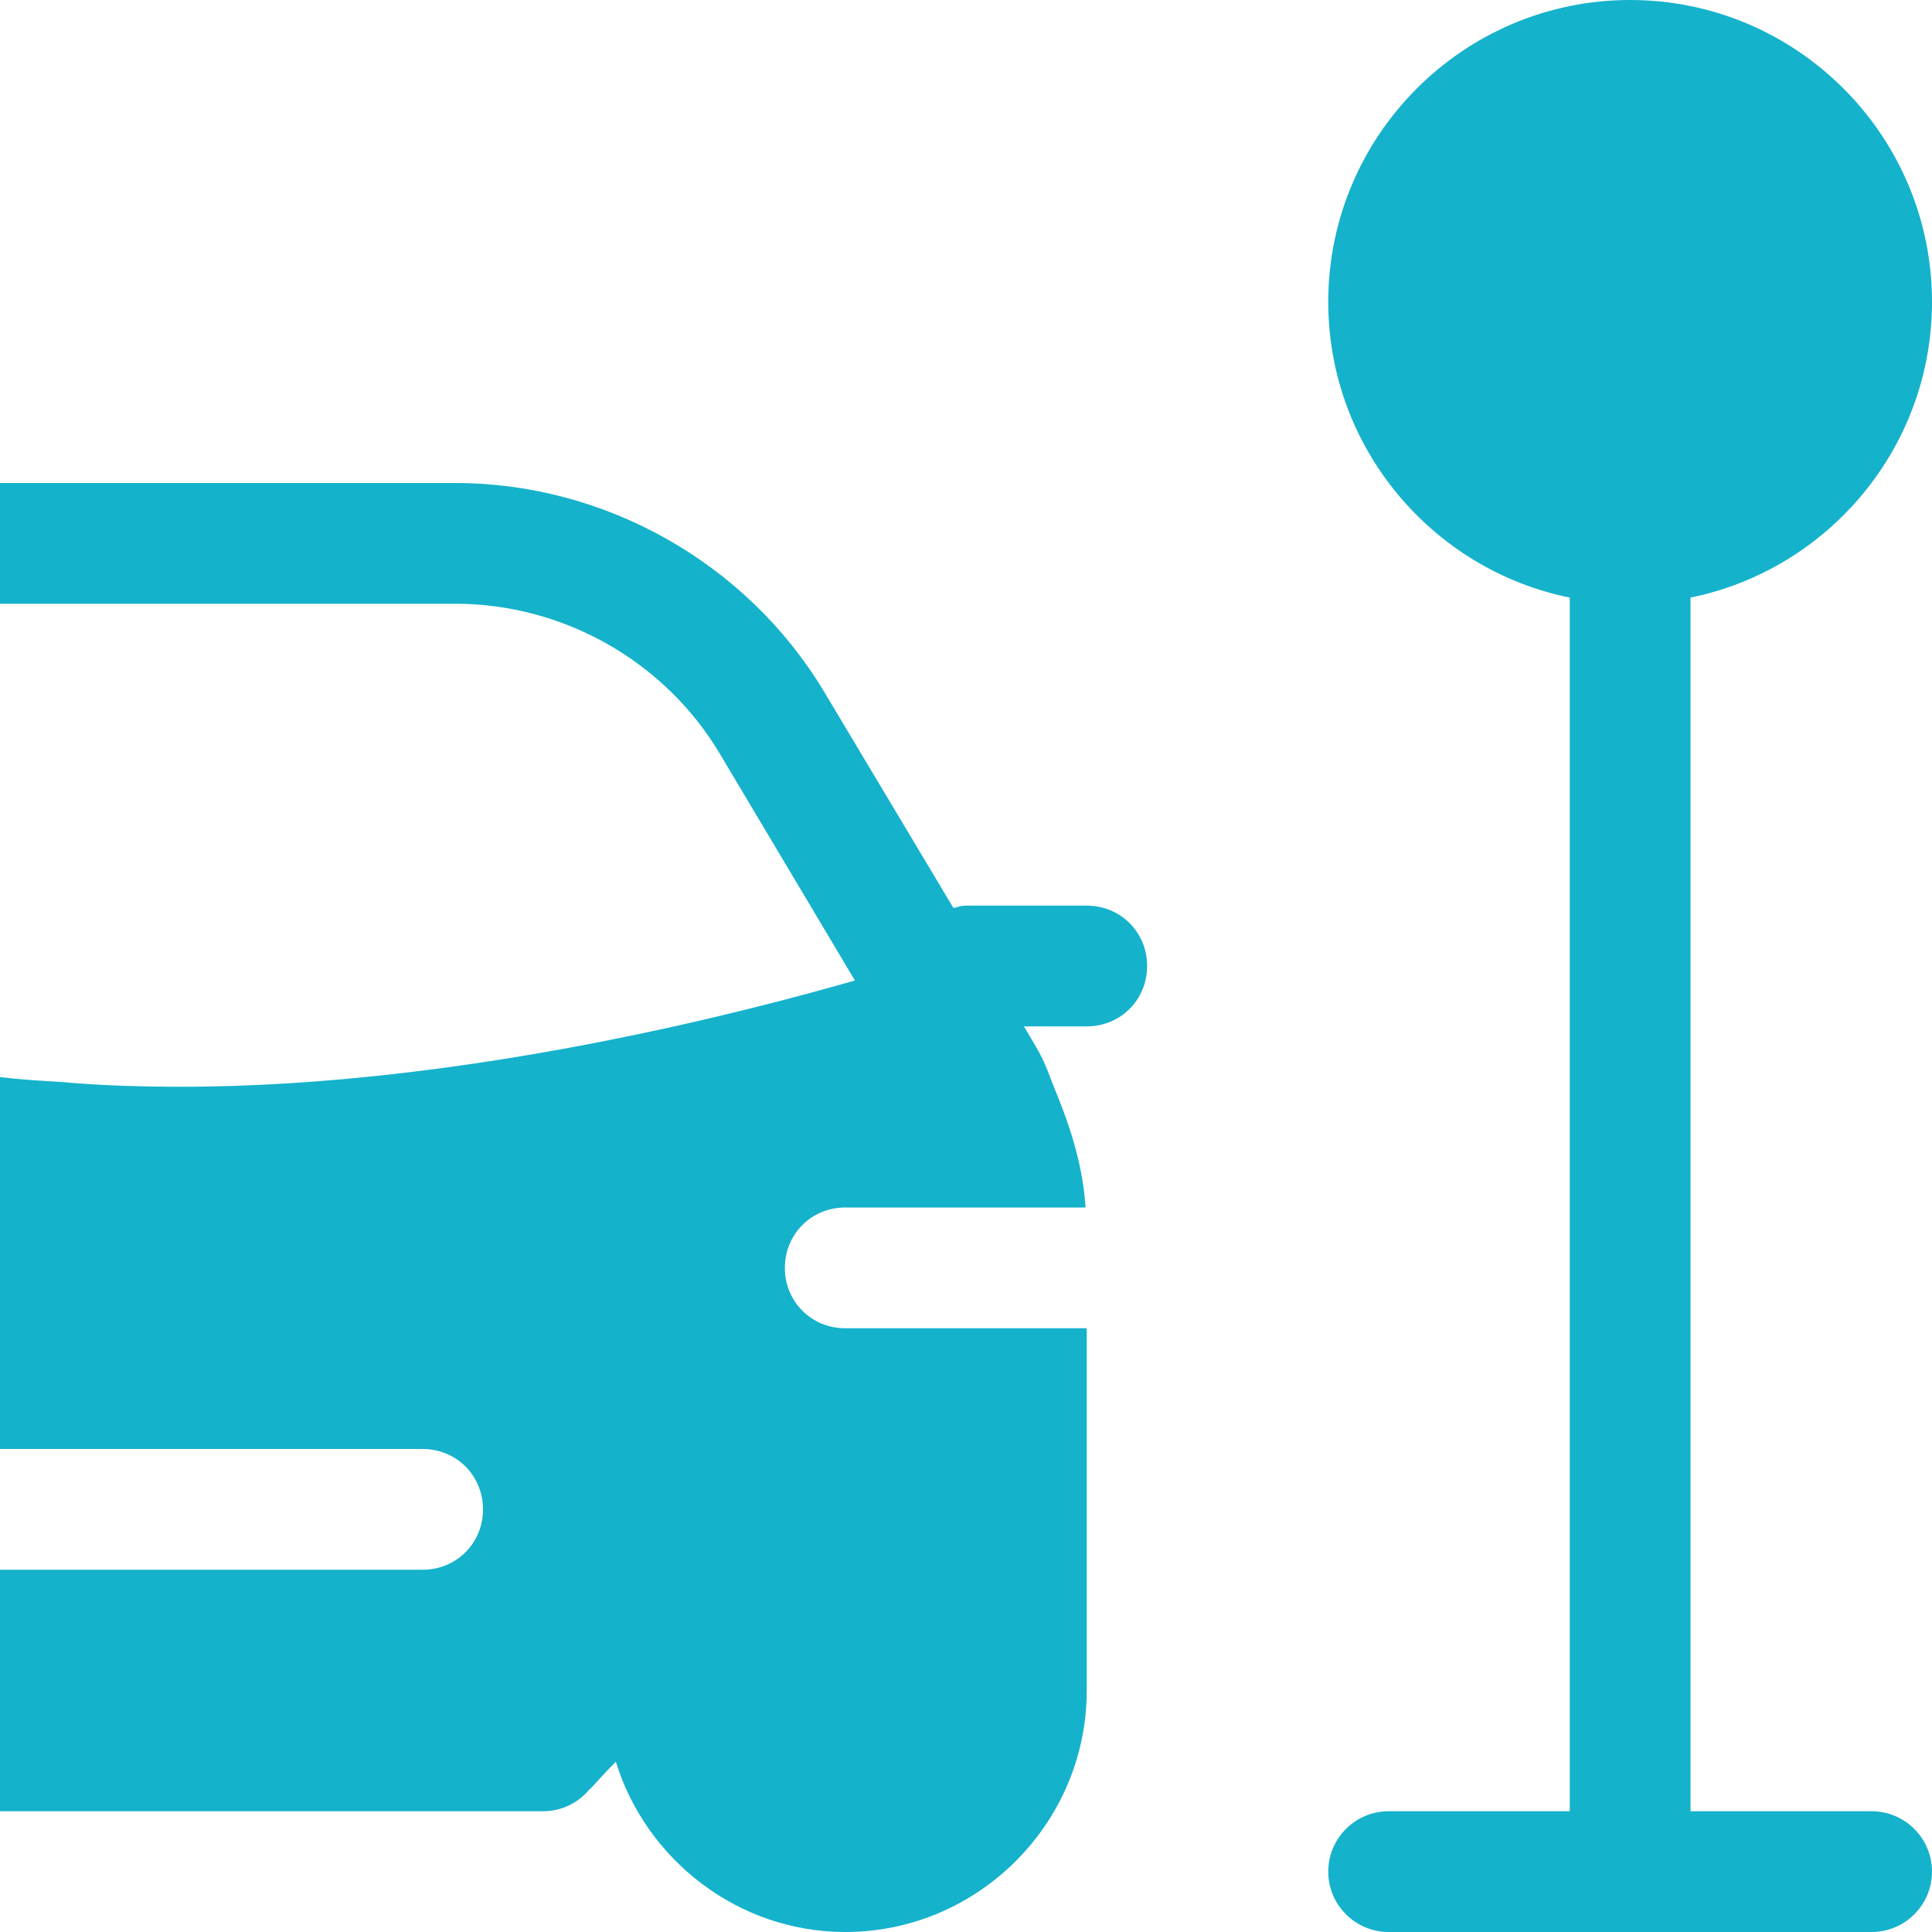
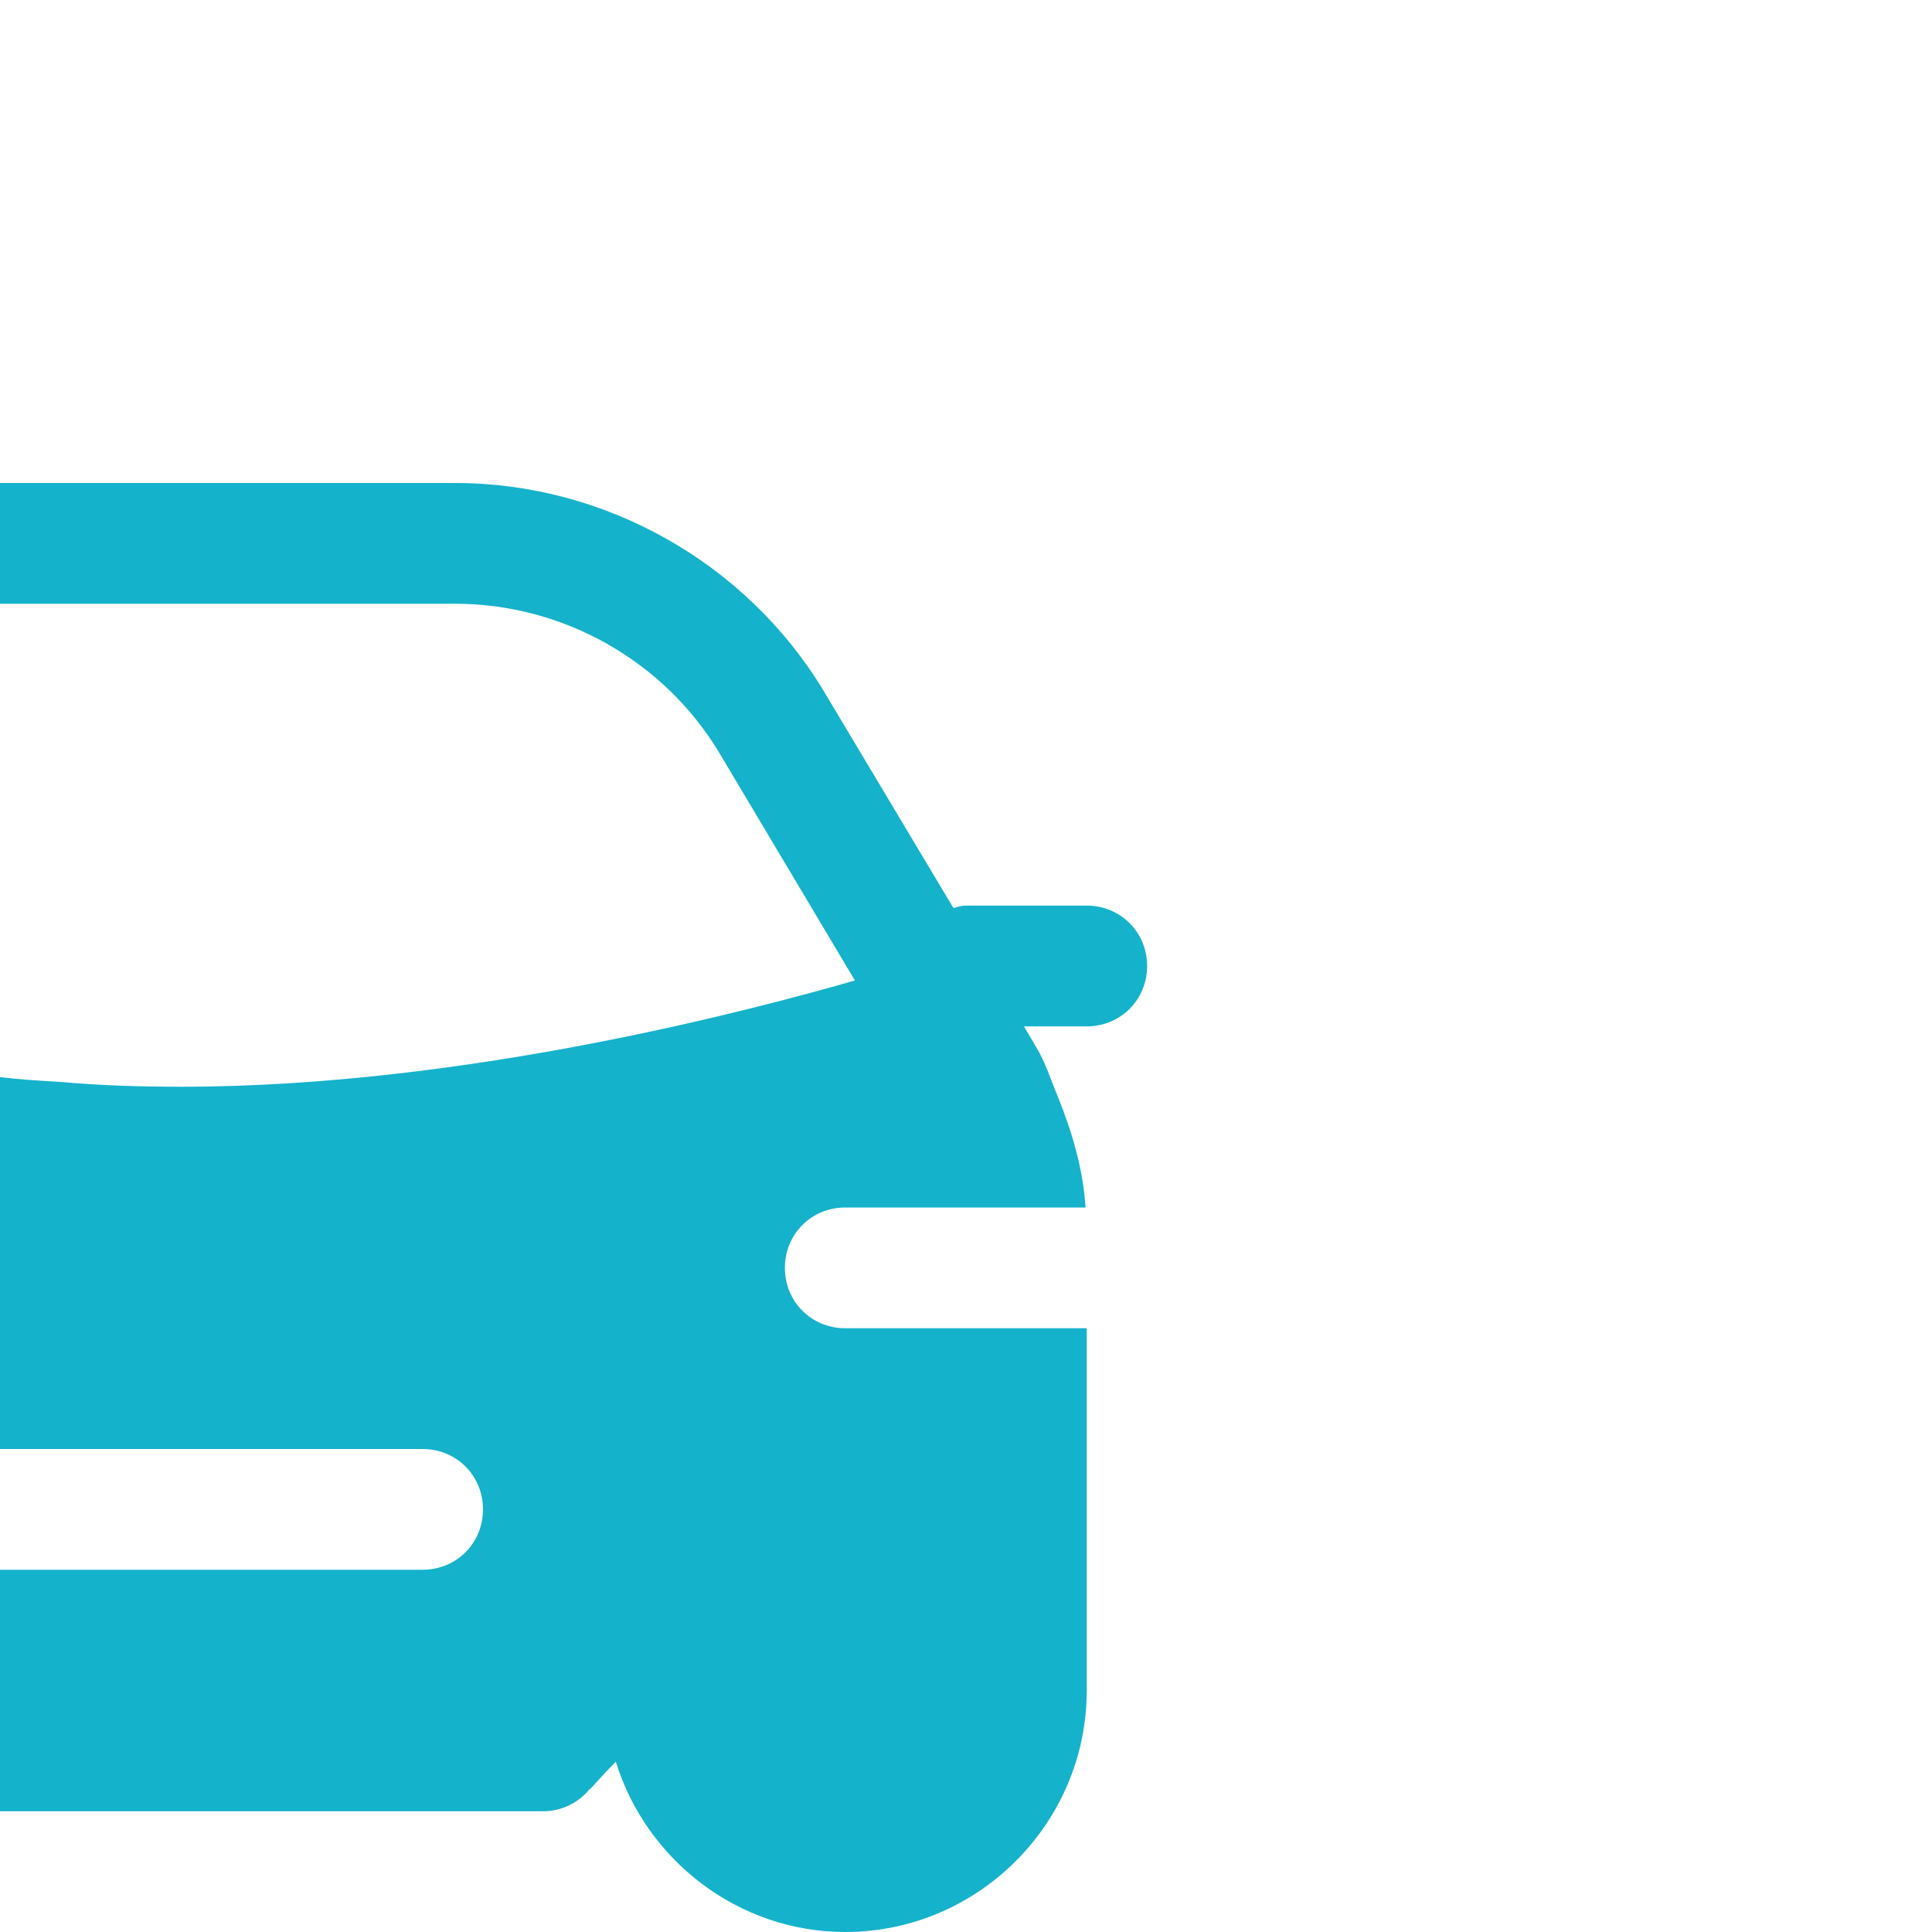
<svg xmlns="http://www.w3.org/2000/svg" version="1.1" id="icons" x="0px" y="0px" width="16px" height="16px" viewBox="0 0 16 16" style="enable-background:new 0 0 16 16;" xml:space="preserve">
  <style type="text/css">

	.st0{fill:#5057FB;}

	.st1{fill:#C93789;}

	.st2{fill:#ED5C36;}

	.st3{fill:#AFB224;}

	.st4{fill:#15B2CC;}

</style>
  <g id="parking_1_">
-     <path class="st4" d="M15.5,15H14V4.949c1.14-0.232,2-1.242,2-2.449C16,1.122,14.879,0,13.5,0S11,1.122,11,2.5    c0,1.207,0.86,2.217,2,2.449V15h-1.5c-0.276,0-0.5,0.224-0.5,0.5s0.224,0.5,0.5,0.5h4c0.276,0,0.5-0.224,0.5-0.5S15.776,15,15.5,15    " />
    <path class="st4" d="M9.5,8c0,0.28-0.22,0.5-0.5,0.5H8.48l0.1,0.17C8.66,8.8,8.7,8.94,8.76,9.08c0.12,0.3,0.21,0.6,0.23,0.92H7    c-0.28,0-0.5,0.22-0.5,0.5C6.5,10.78,6.72,11,7,11h2v3c0,1.1-0.9,2-2,2c-0.89,0-1.65-0.6-1.9-1.41c-0.13,0.13-0.21,0.23-0.22,0.23    C4.79,14.93,4.65,15,4.5,15H0v-2h3.5C3.78,13,4,12.78,4,12.5S3.78,12,3.5,12H0V8.92c0.16,0.02,0.33,0.03,0.5,0.04    C0.83,8.99,1.17,9,1.5,9c2.39,0,4.81-0.66,5.58-0.88L5.96,6.24C5.5,5.47,4.66,5,3.77,5H0V4h3.77c1.24,0,2.41,0.66,3.05,1.72    l1.07,1.79L7.9,7.52C7.93,7.51,7.96,7.5,8,7.5h1C9.28,7.5,9.5,7.72,9.5,8" />
  </g>
</svg>